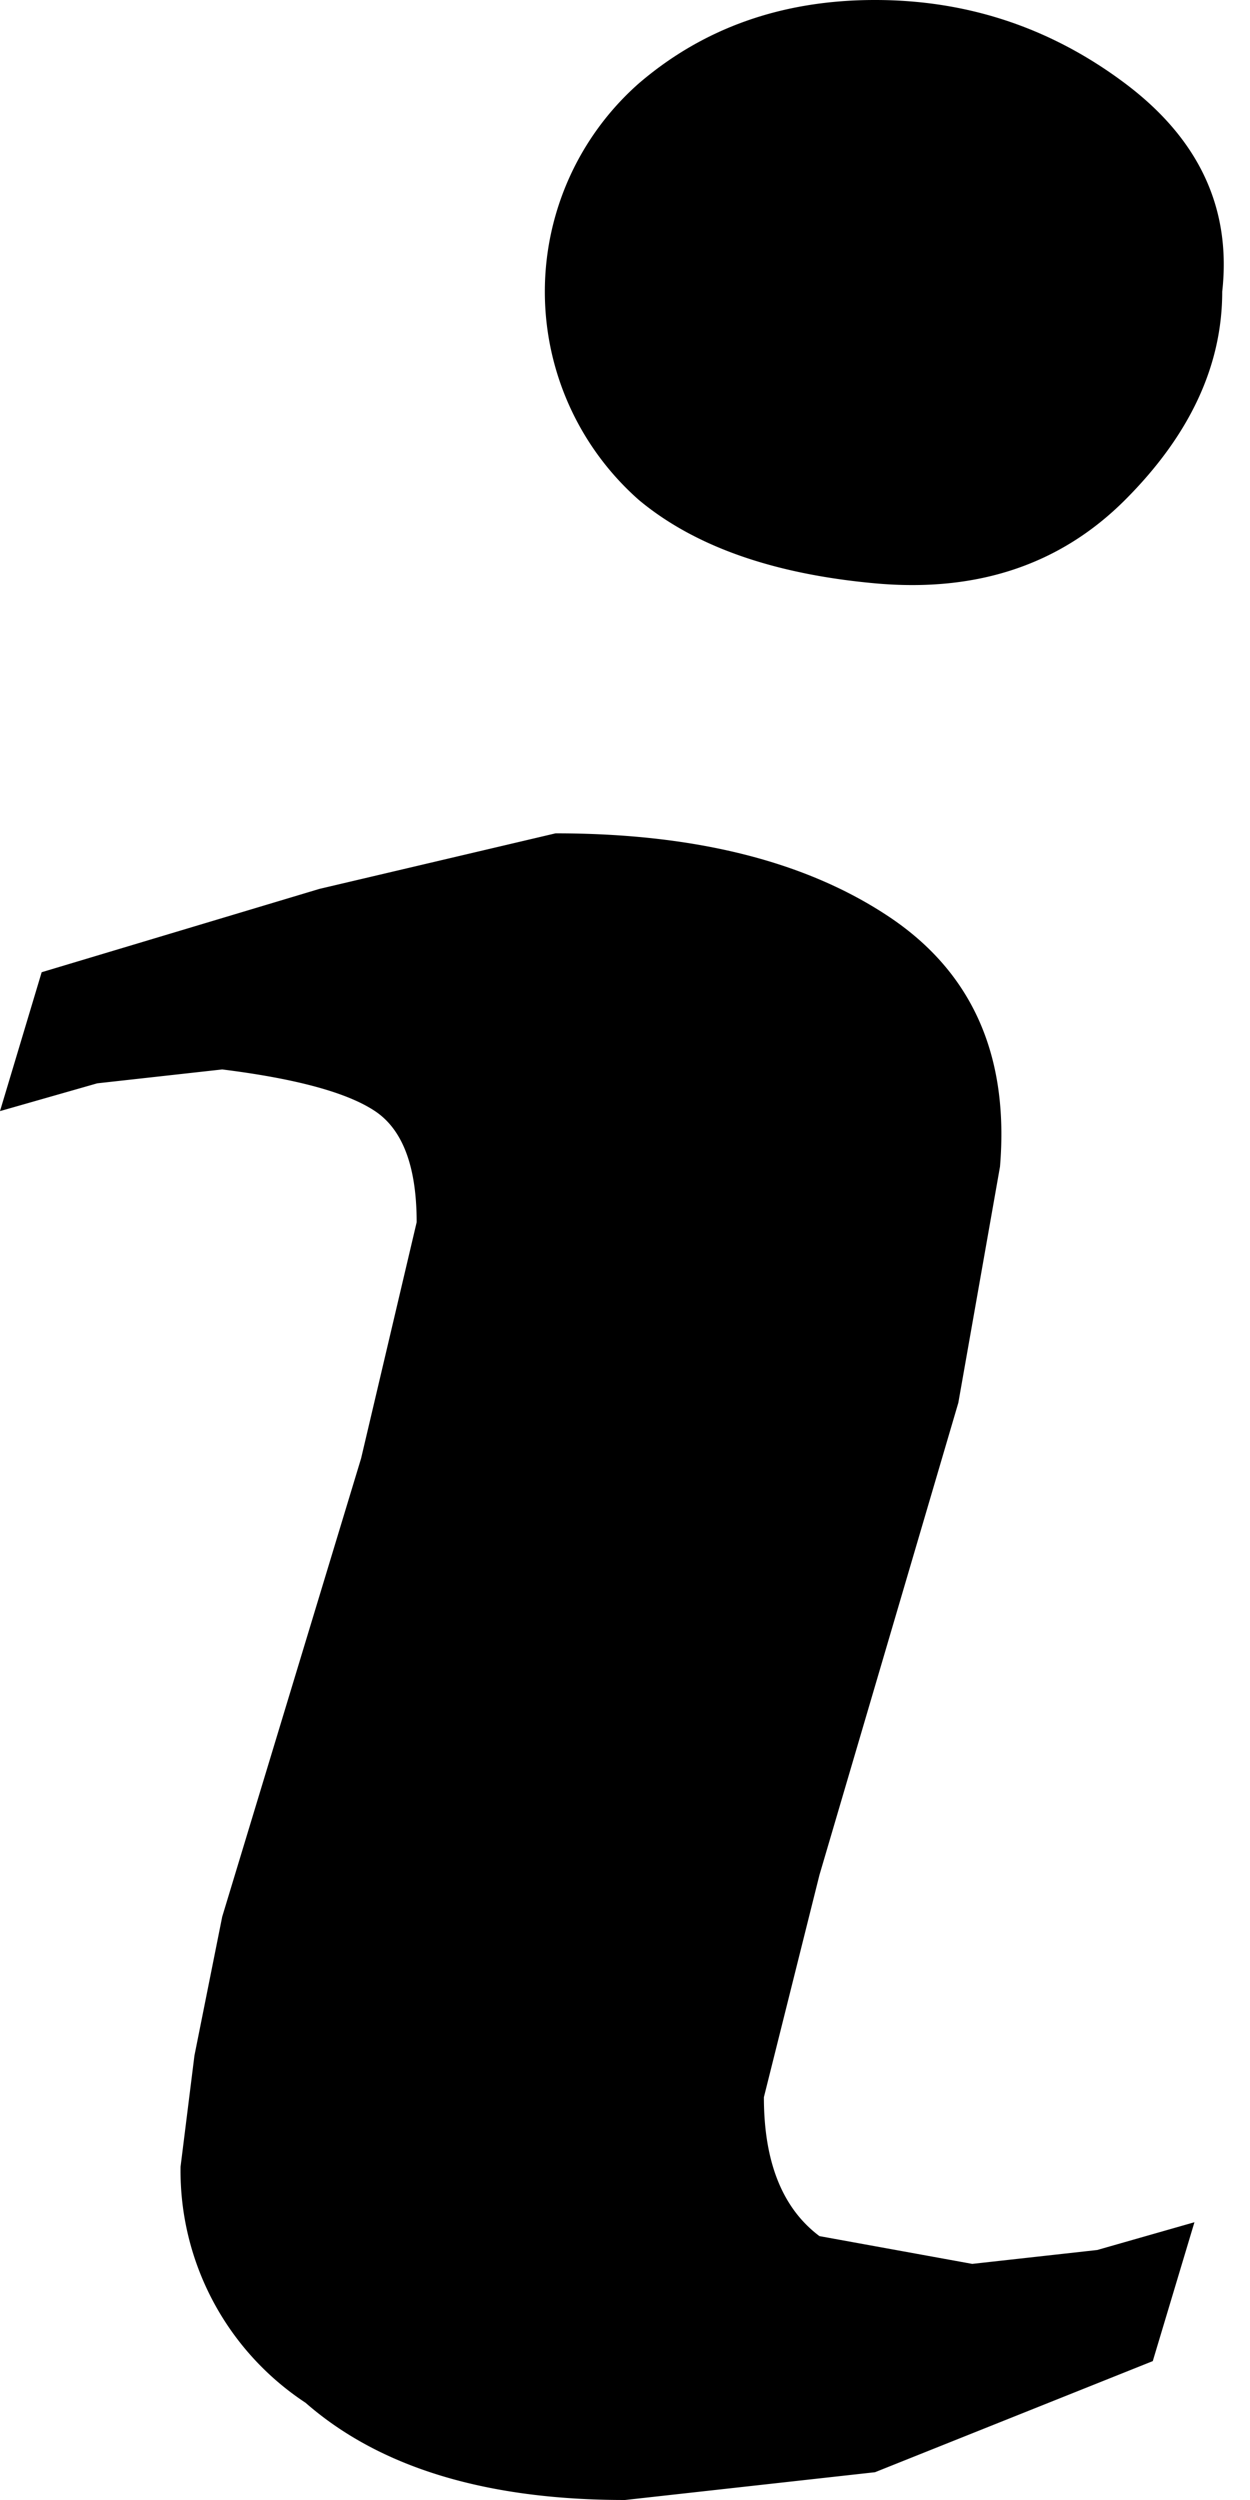
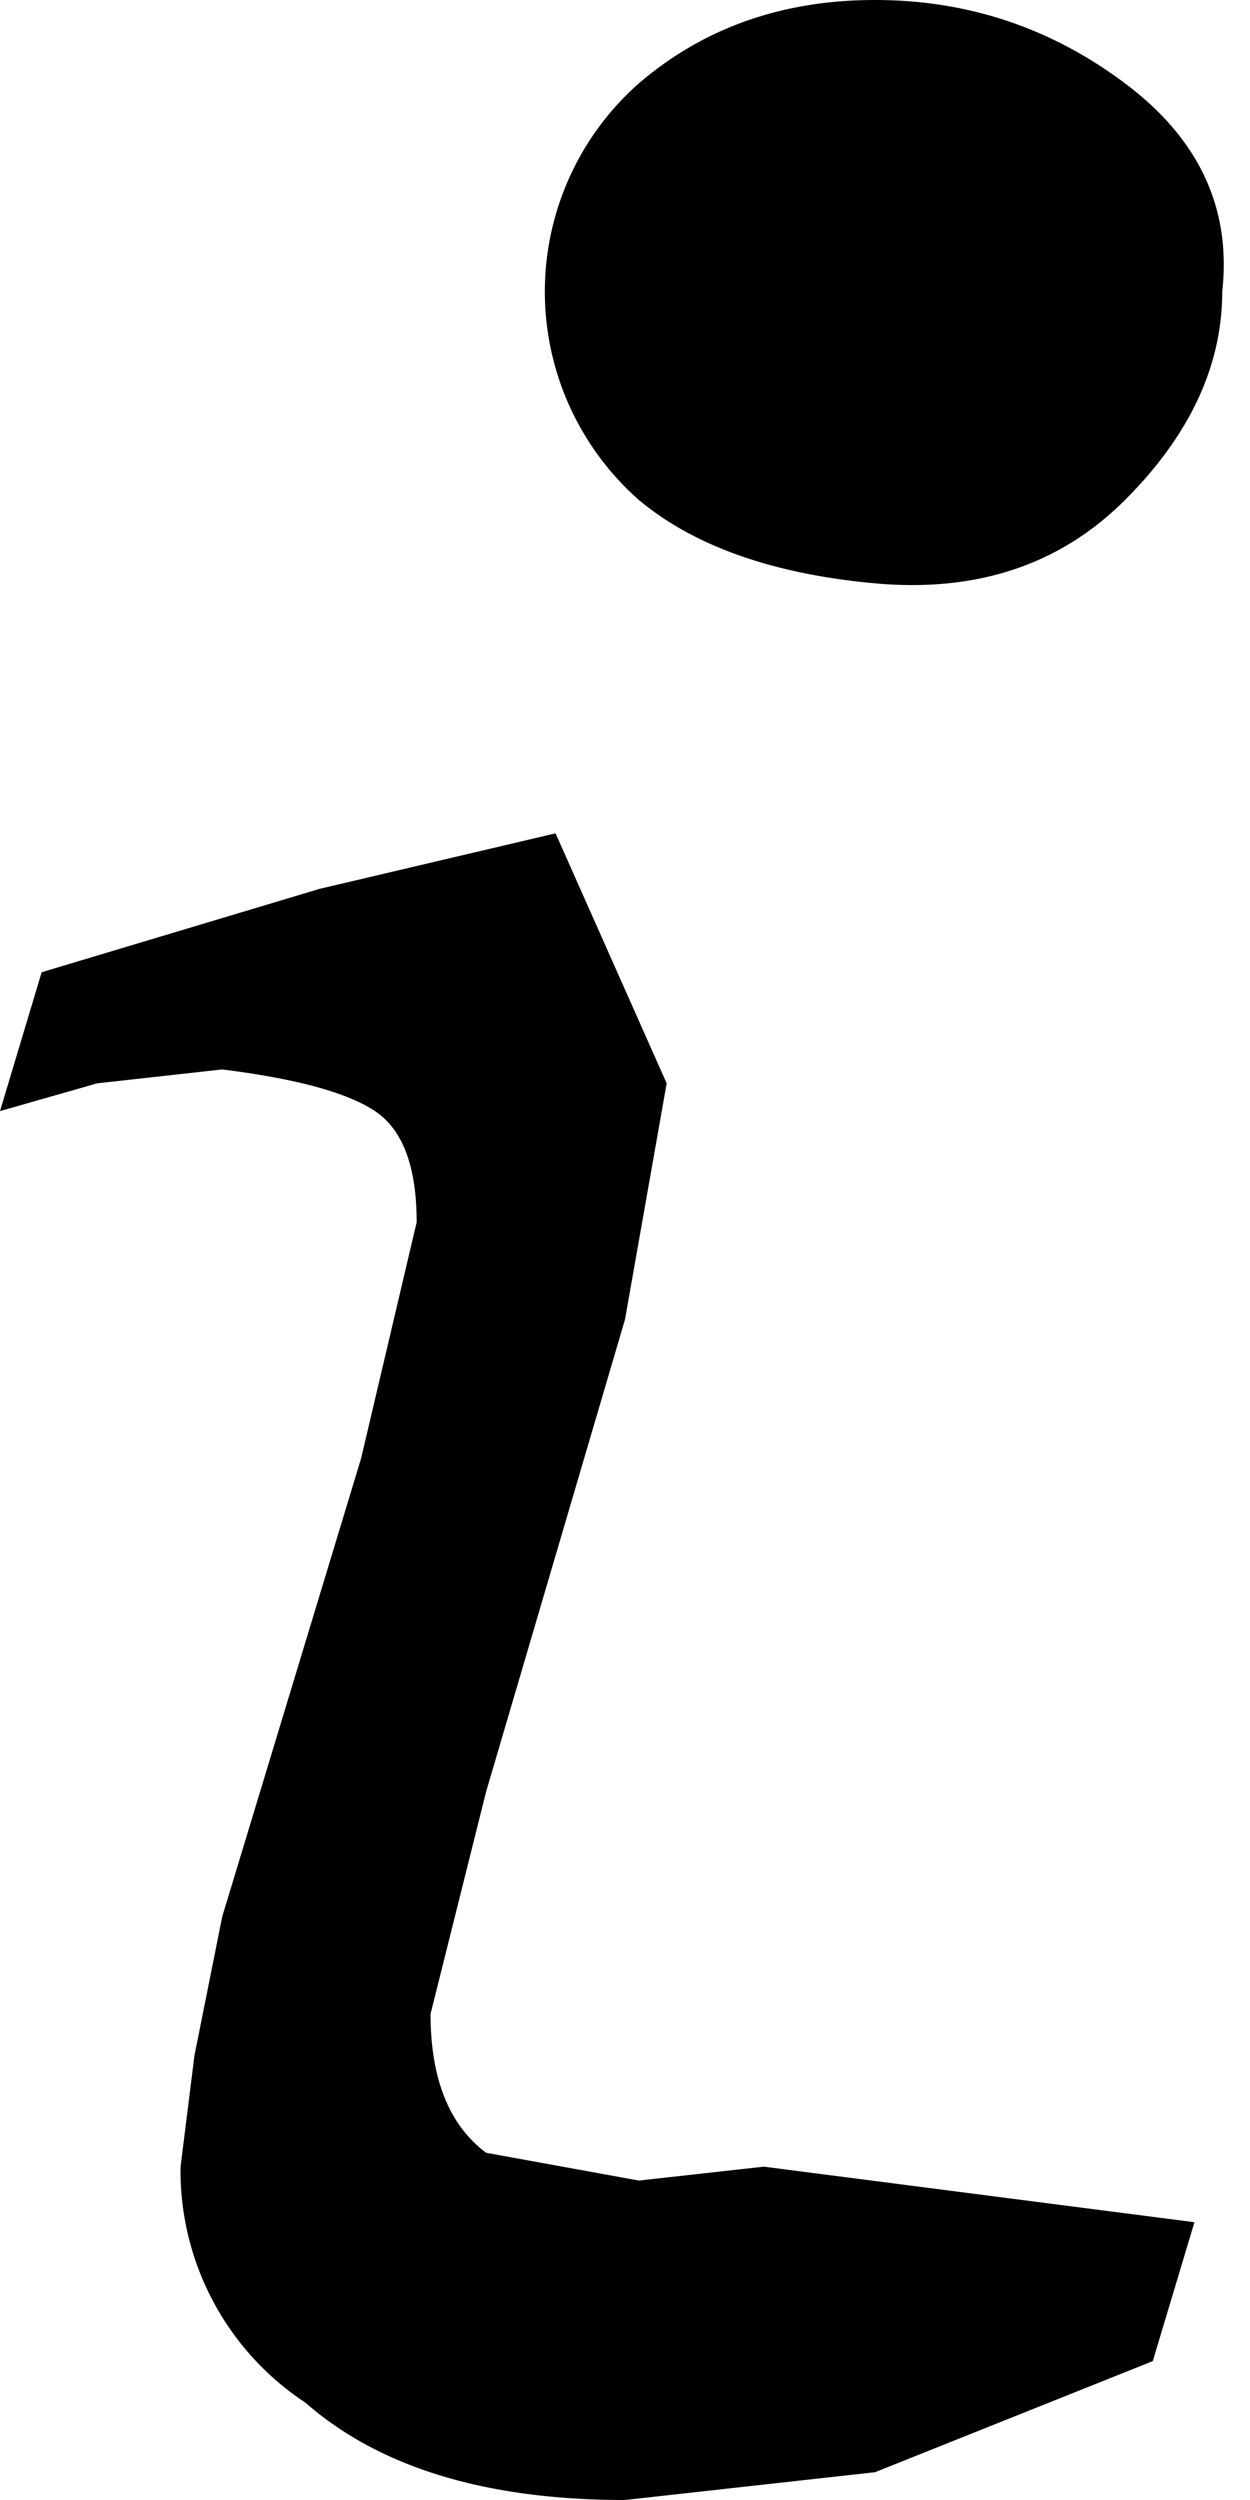
<svg xmlns="http://www.w3.org/2000/svg" fill="none" viewBox="0 0 9 18">
-   <path fill="#000" d="m8.6 16-.3 1-2 .8-1.8.2q-1.5 0-2.3-.7a2 2 0 0 1-.9-1.7l.1-.8.2-1 1-3.3.4-1.7q0-.6-.3-.8t-1.1-.3l-.9.1L0 8l.3-1 2-.6L4 6q1.5 0 2.4.6t.8 1.8l-.3 1.7-1 3.4-.4 1.6q0 .7.4 1l1.1.2.9-.1zm.2-13.9q0 .8-.7 1.5t-1.8.6-1.7-.6a2 2 0 0 1 0-3Q5.3 0 6.3 0t1.8.6.7 1.5" />
+   <path fill="#000" d="m8.6 16-.3 1-2 .8-1.8.2q-1.5 0-2.3-.7a2 2 0 0 1-.9-1.7l.1-.8.2-1 1-3.3.4-1.7q0-.6-.3-.8t-1.1-.3l-.9.1L0 8l.3-1 2-.6L4 6t.8 1.8l-.3 1.7-1 3.4-.4 1.6q0 .7.4 1l1.1.2.9-.1zm.2-13.9q0 .8-.7 1.5t-1.8.6-1.7-.6a2 2 0 0 1 0-3Q5.3 0 6.3 0t1.8.6.7 1.5" />
</svg>